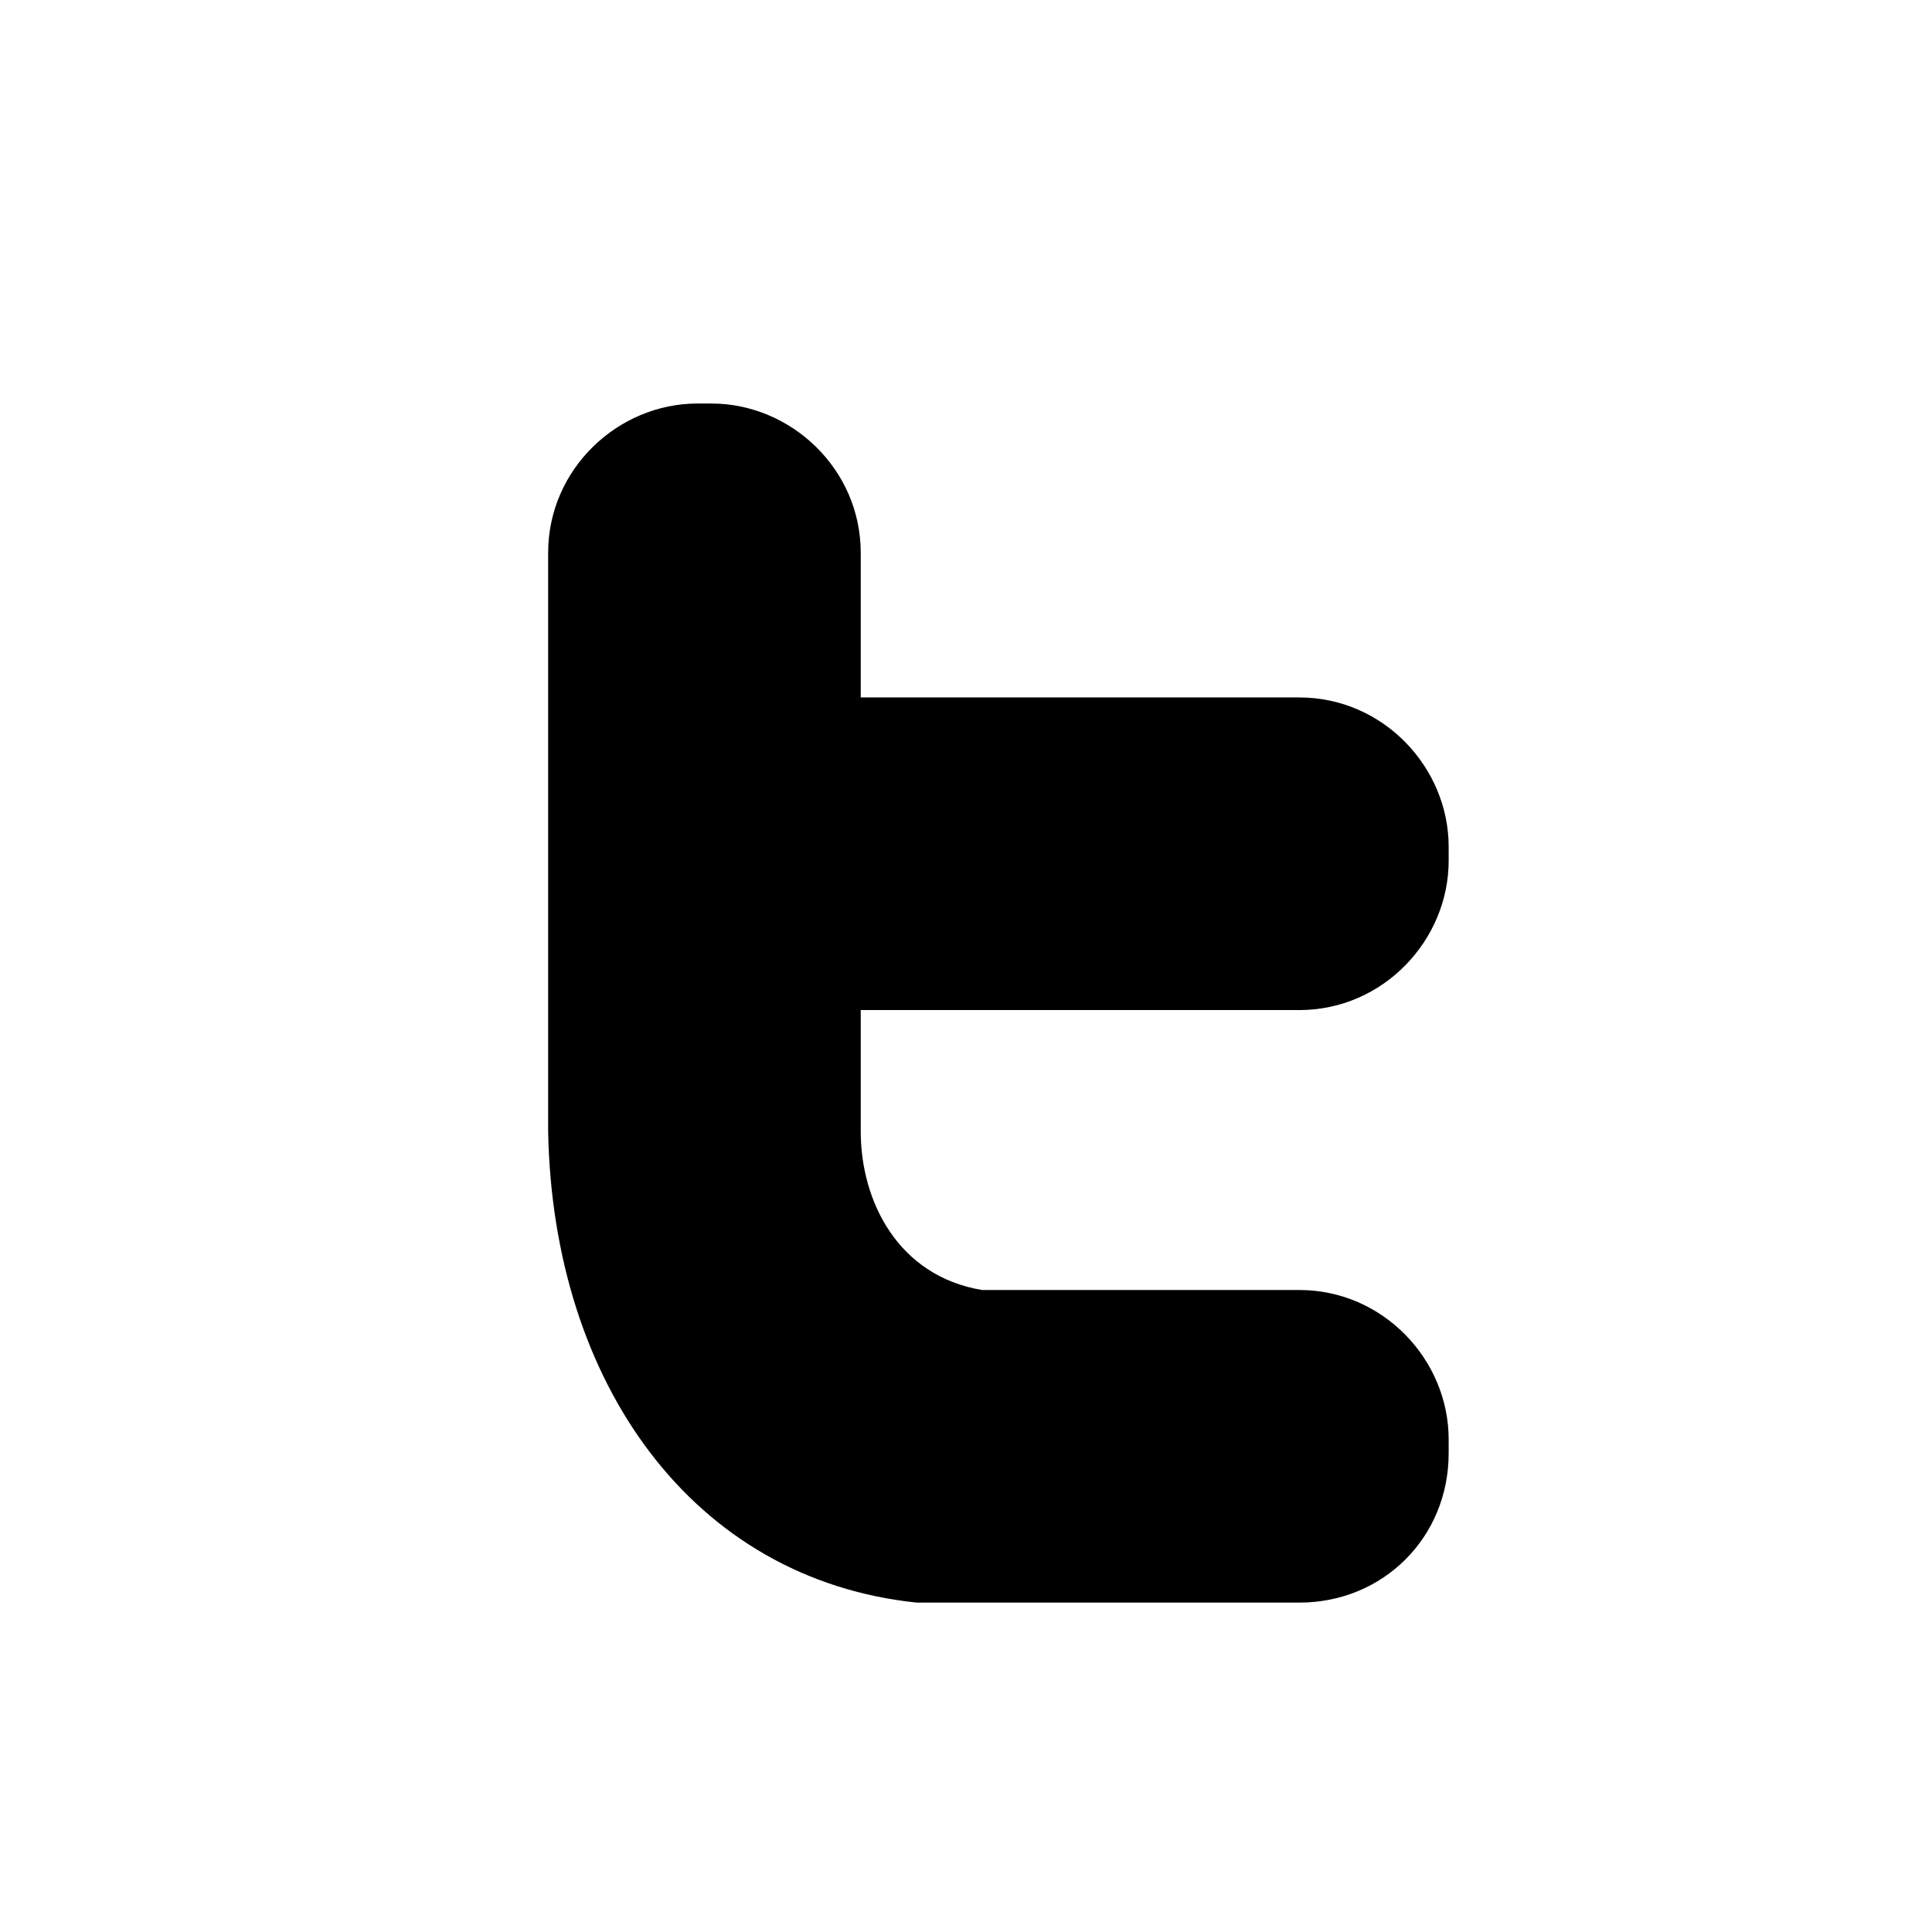
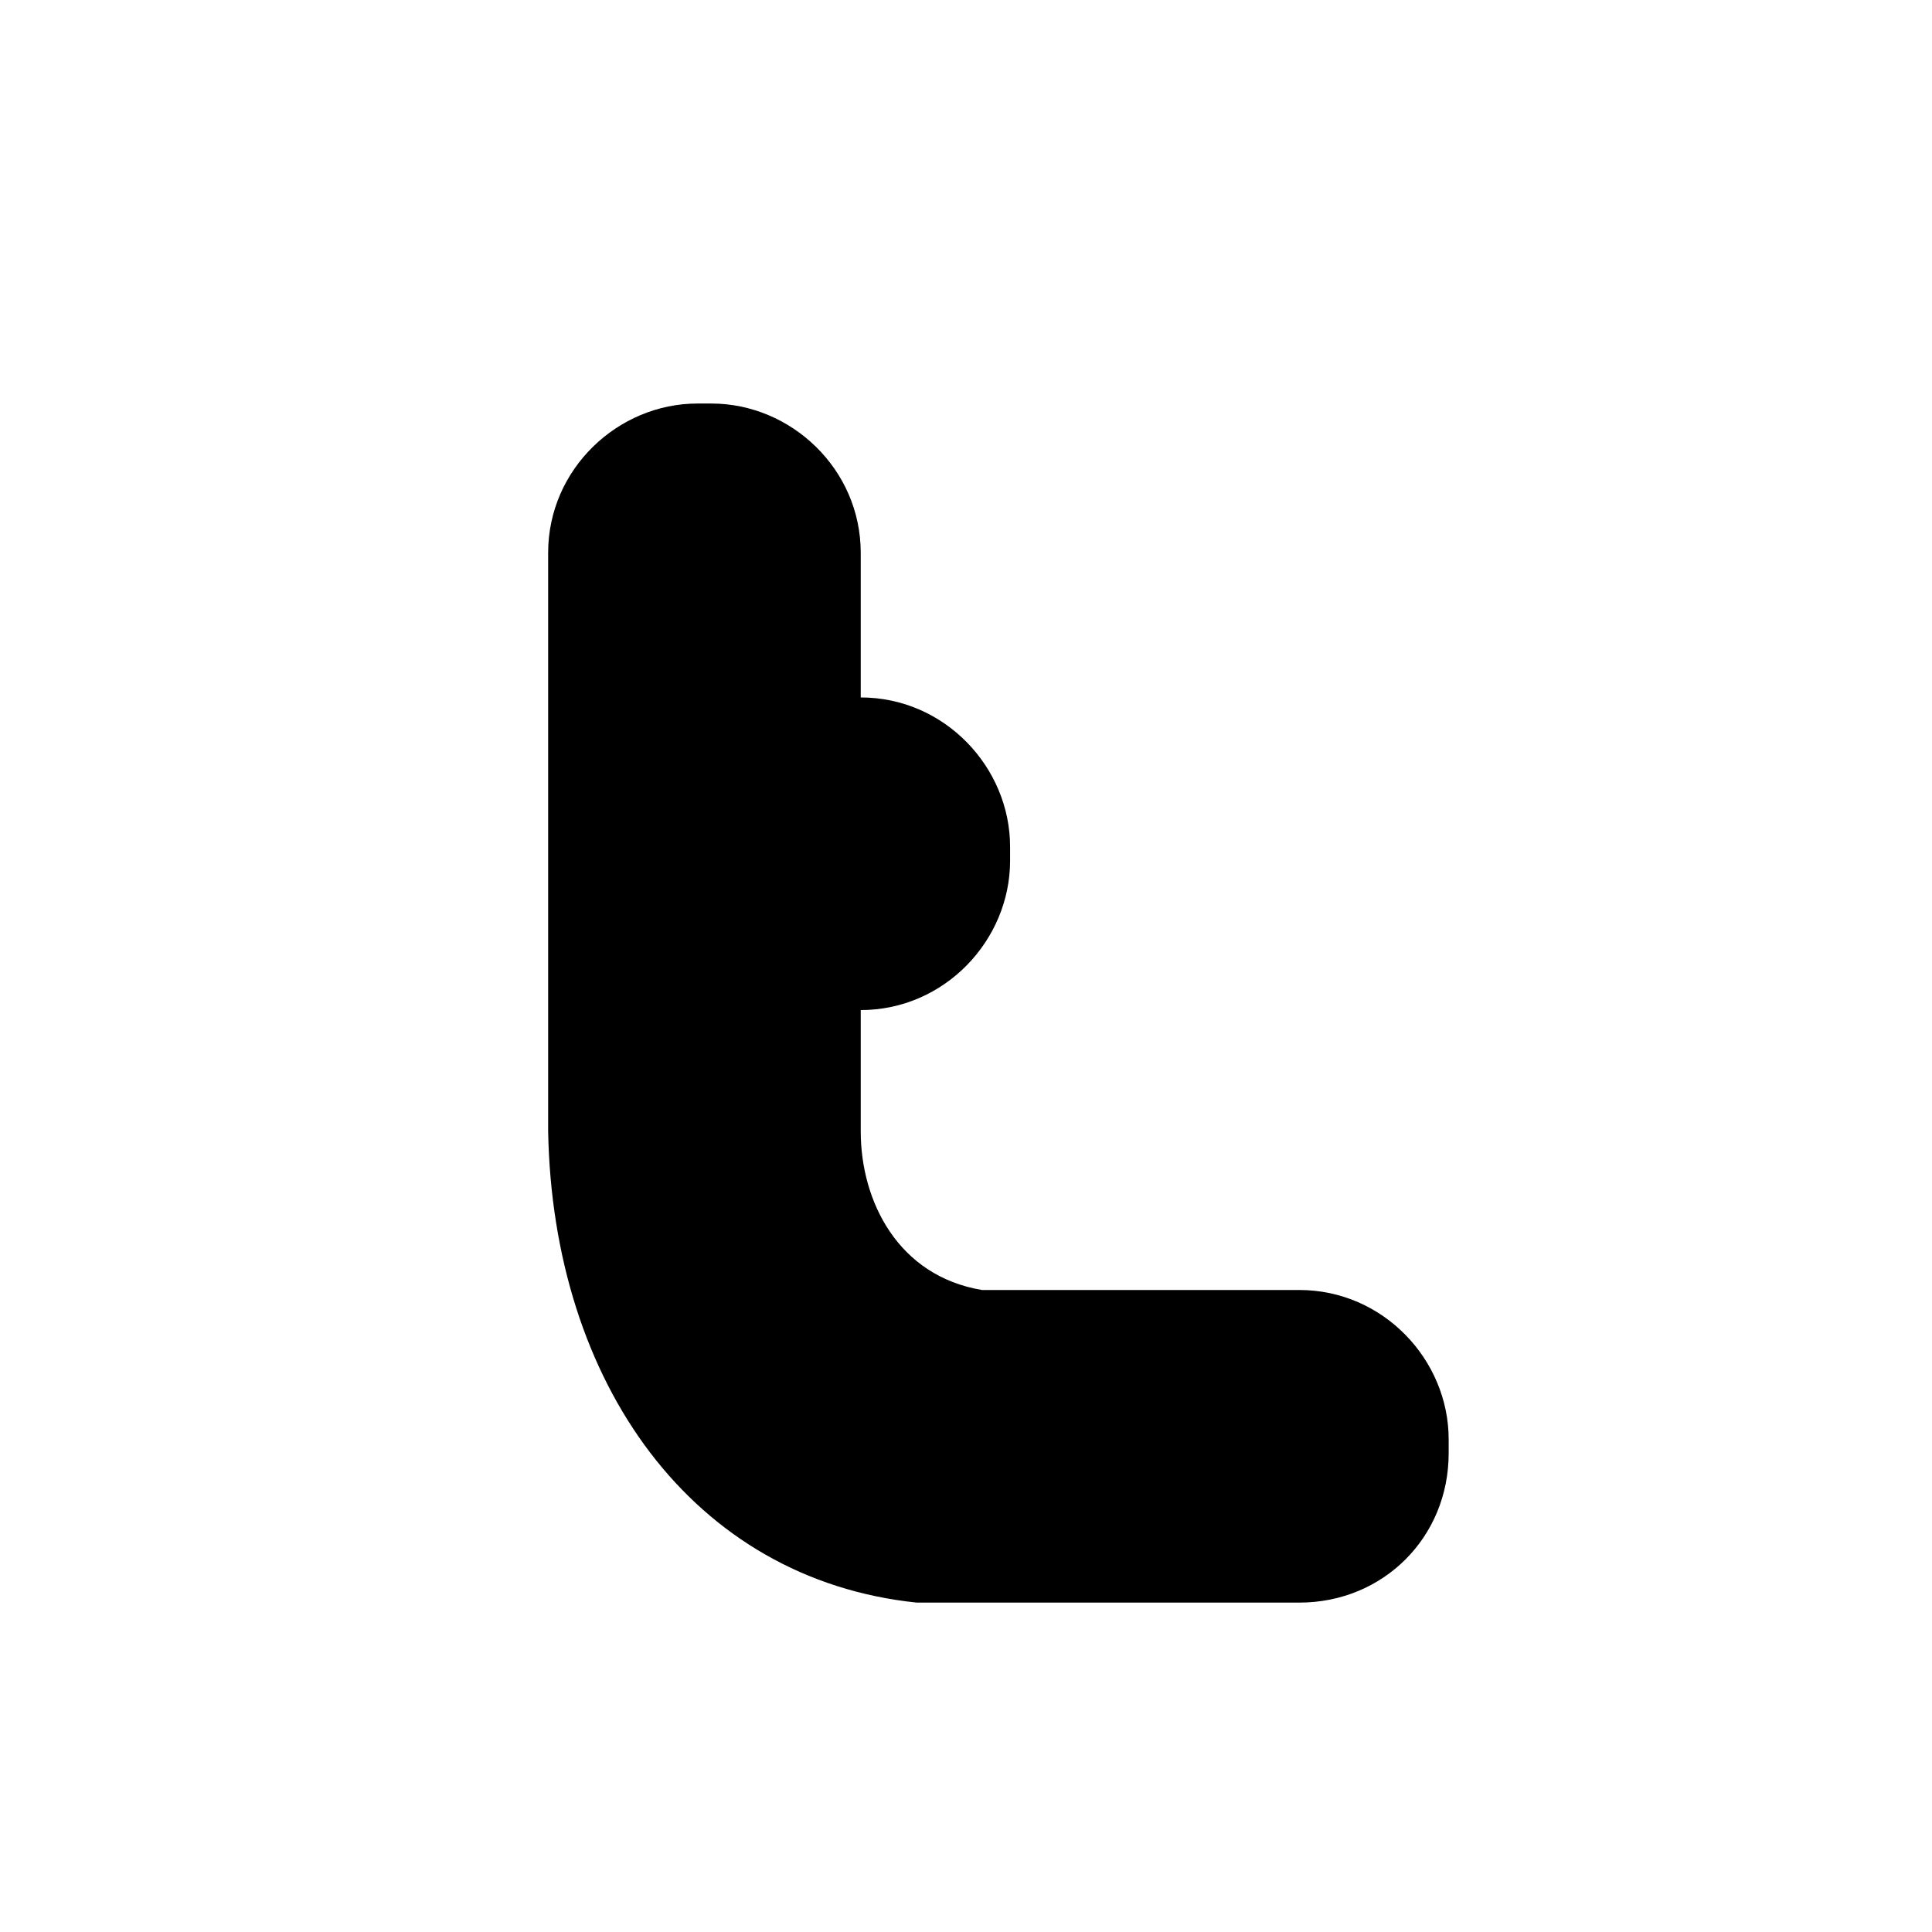
<svg xmlns="http://www.w3.org/2000/svg" baseProfile="tiny" height="512px" id="twitter" version="1.1" viewBox="0 0 512 512" width="512px" xml:space="preserve">
-   <path d="M228.103,184.83h116.227c22.257,0,39.581,18.55,39.581,39.57v3.704c0,21.023-17.324,39.574-39.581,39.574H228.103v29.674  c0,0,0,1.232,0,2.473c0,18.548,9.899,38.332,32.142,42.038h84.085c22.257,0,39.581,18.548,39.581,39.566v3.706  c0,22.257-17.324,39.571-39.581,39.571h-86.556c-2.466,0-3.708,0-6.188,0h-2.462c-2.466,0-3.708,0-6.188,0  c-59.331-6.179-96.43-58.118-97.672-124.882c0,0,0-1.24,0-2.473V146.5c0-22.255,18.548-39.562,39.562-39.562h3.709  c21.028,0,39.569,17.307,39.569,39.562V184.83z" />
+   <path d="M228.103,184.83c22.257,0,39.581,18.55,39.581,39.57v3.704c0,21.023-17.324,39.574-39.581,39.574H228.103v29.674  c0,0,0,1.232,0,2.473c0,18.548,9.899,38.332,32.142,42.038h84.085c22.257,0,39.581,18.548,39.581,39.566v3.706  c0,22.257-17.324,39.571-39.581,39.571h-86.556c-2.466,0-3.708,0-6.188,0h-2.462c-2.466,0-3.708,0-6.188,0  c-59.331-6.179-96.43-58.118-97.672-124.882c0,0,0-1.24,0-2.473V146.5c0-22.255,18.548-39.562,39.562-39.562h3.709  c21.028,0,39.569,17.307,39.569,39.562V184.83z" />
</svg>